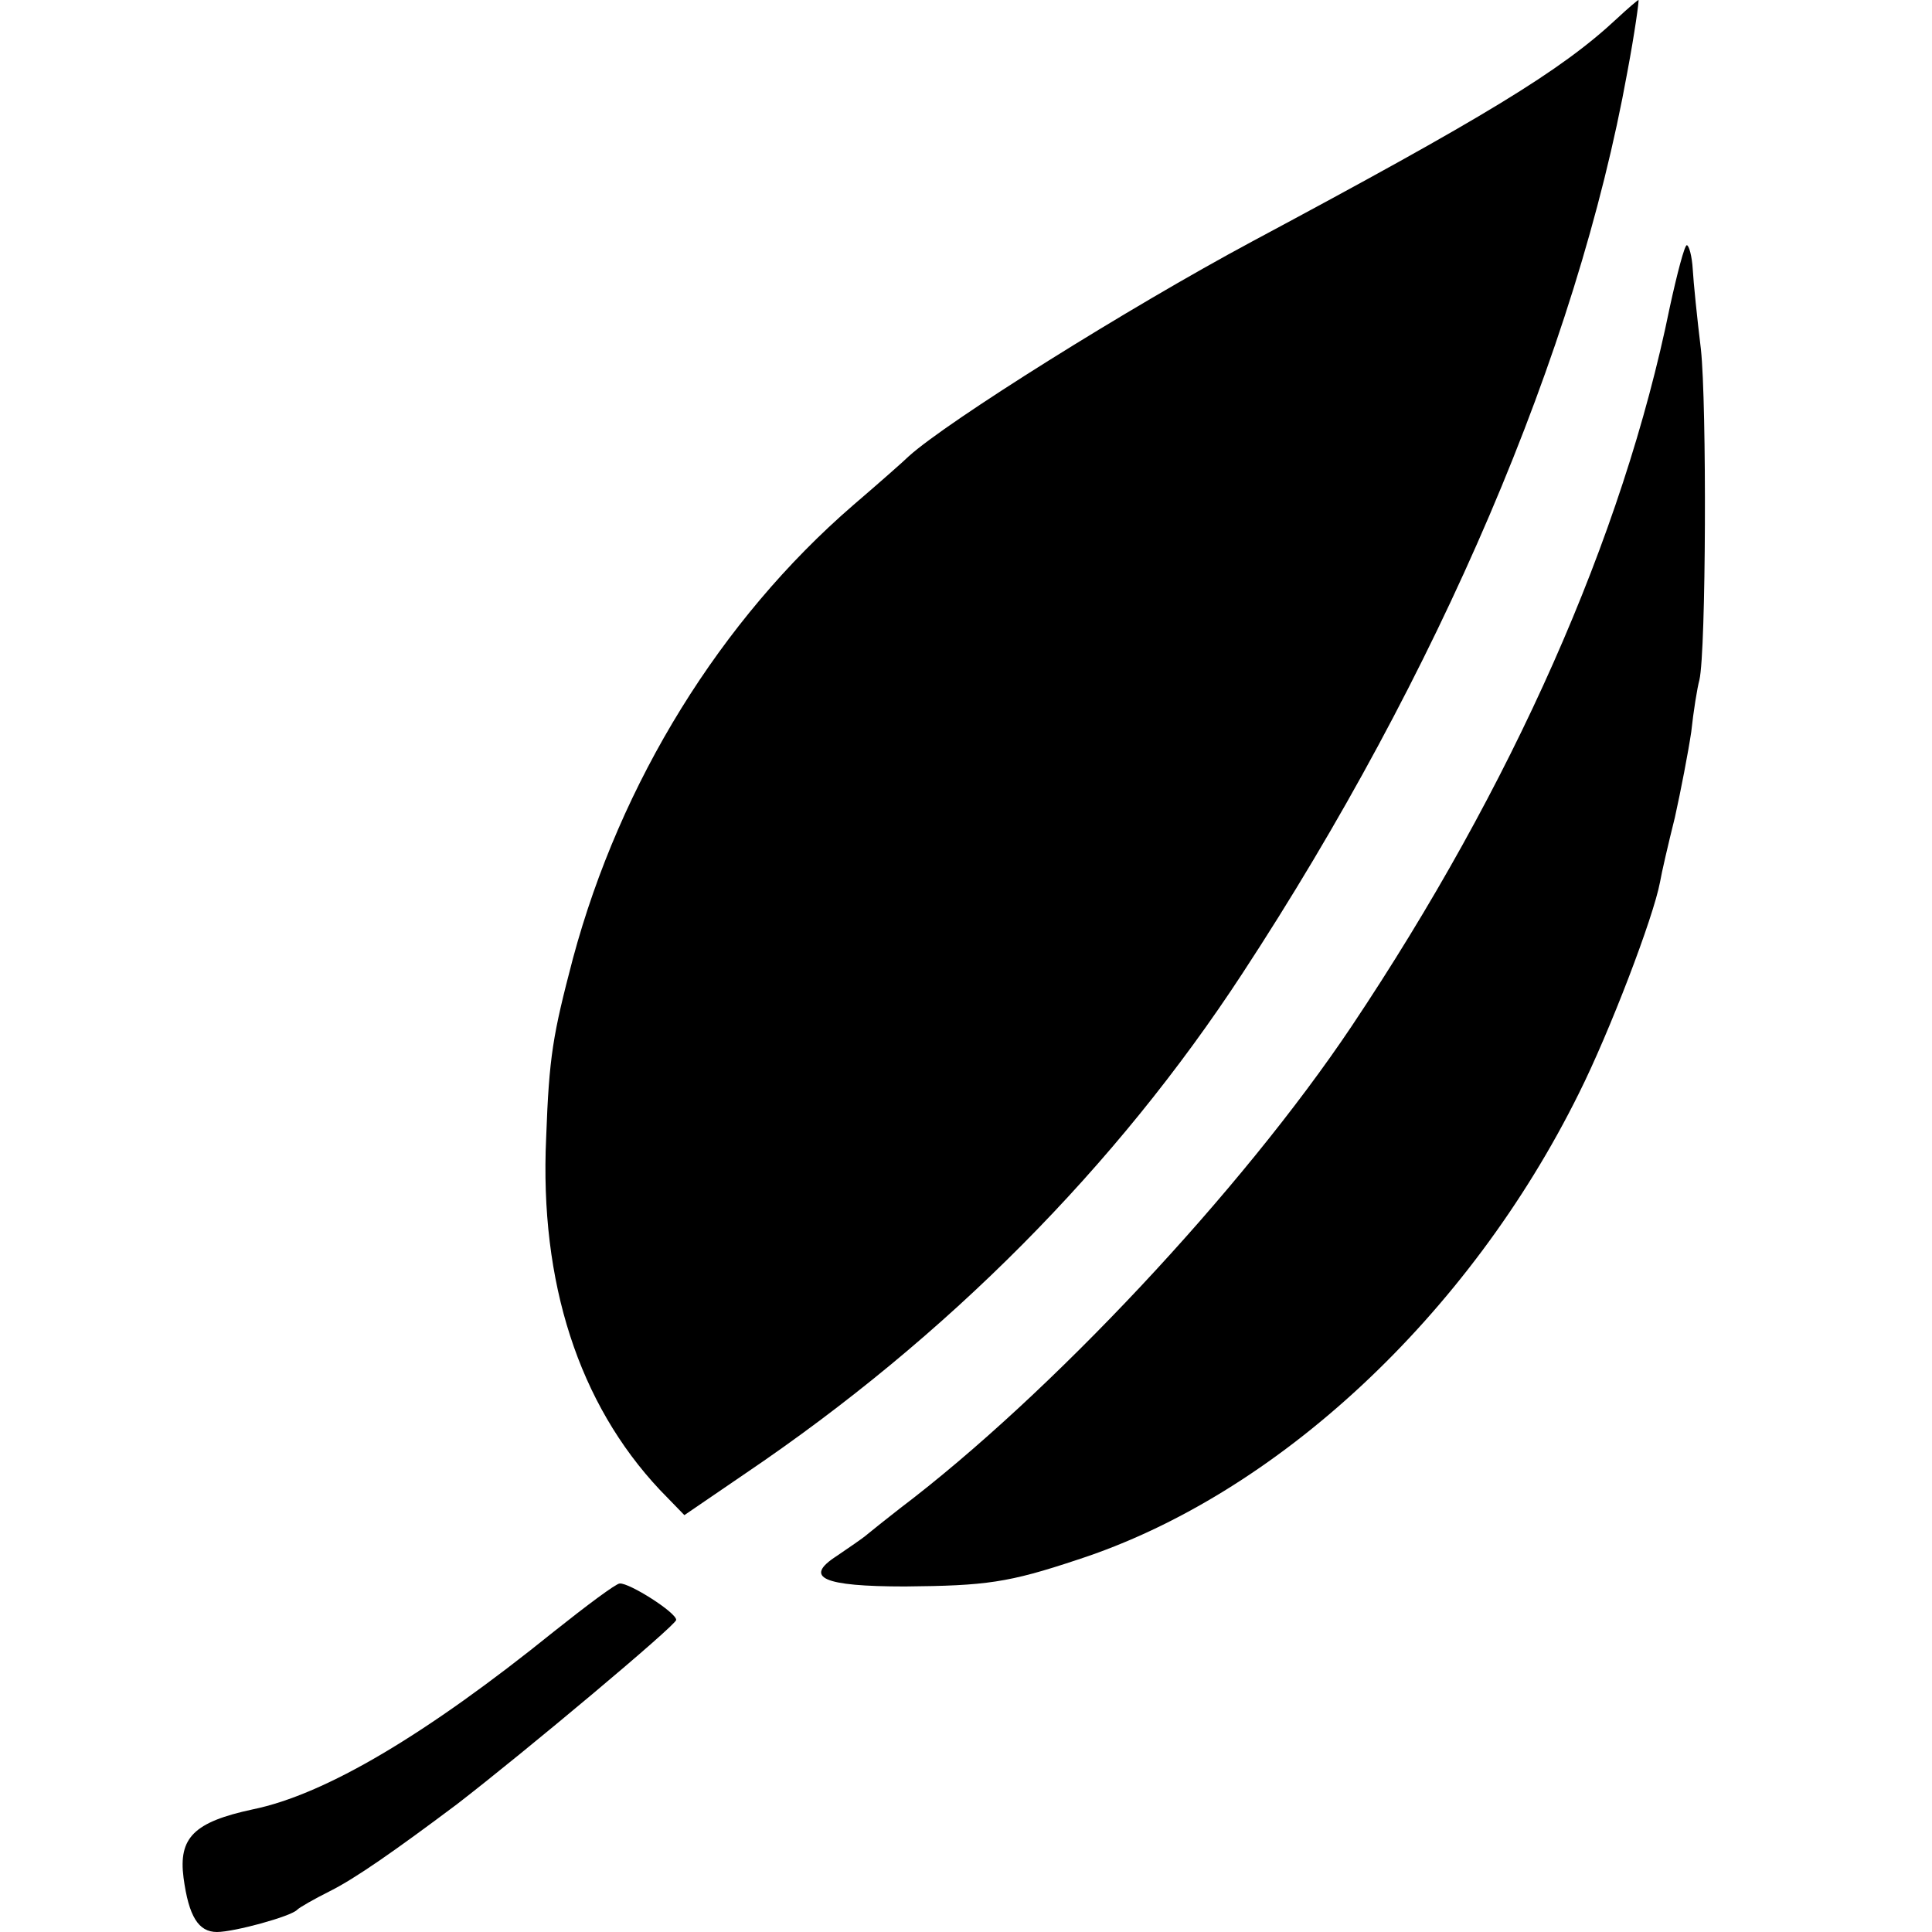
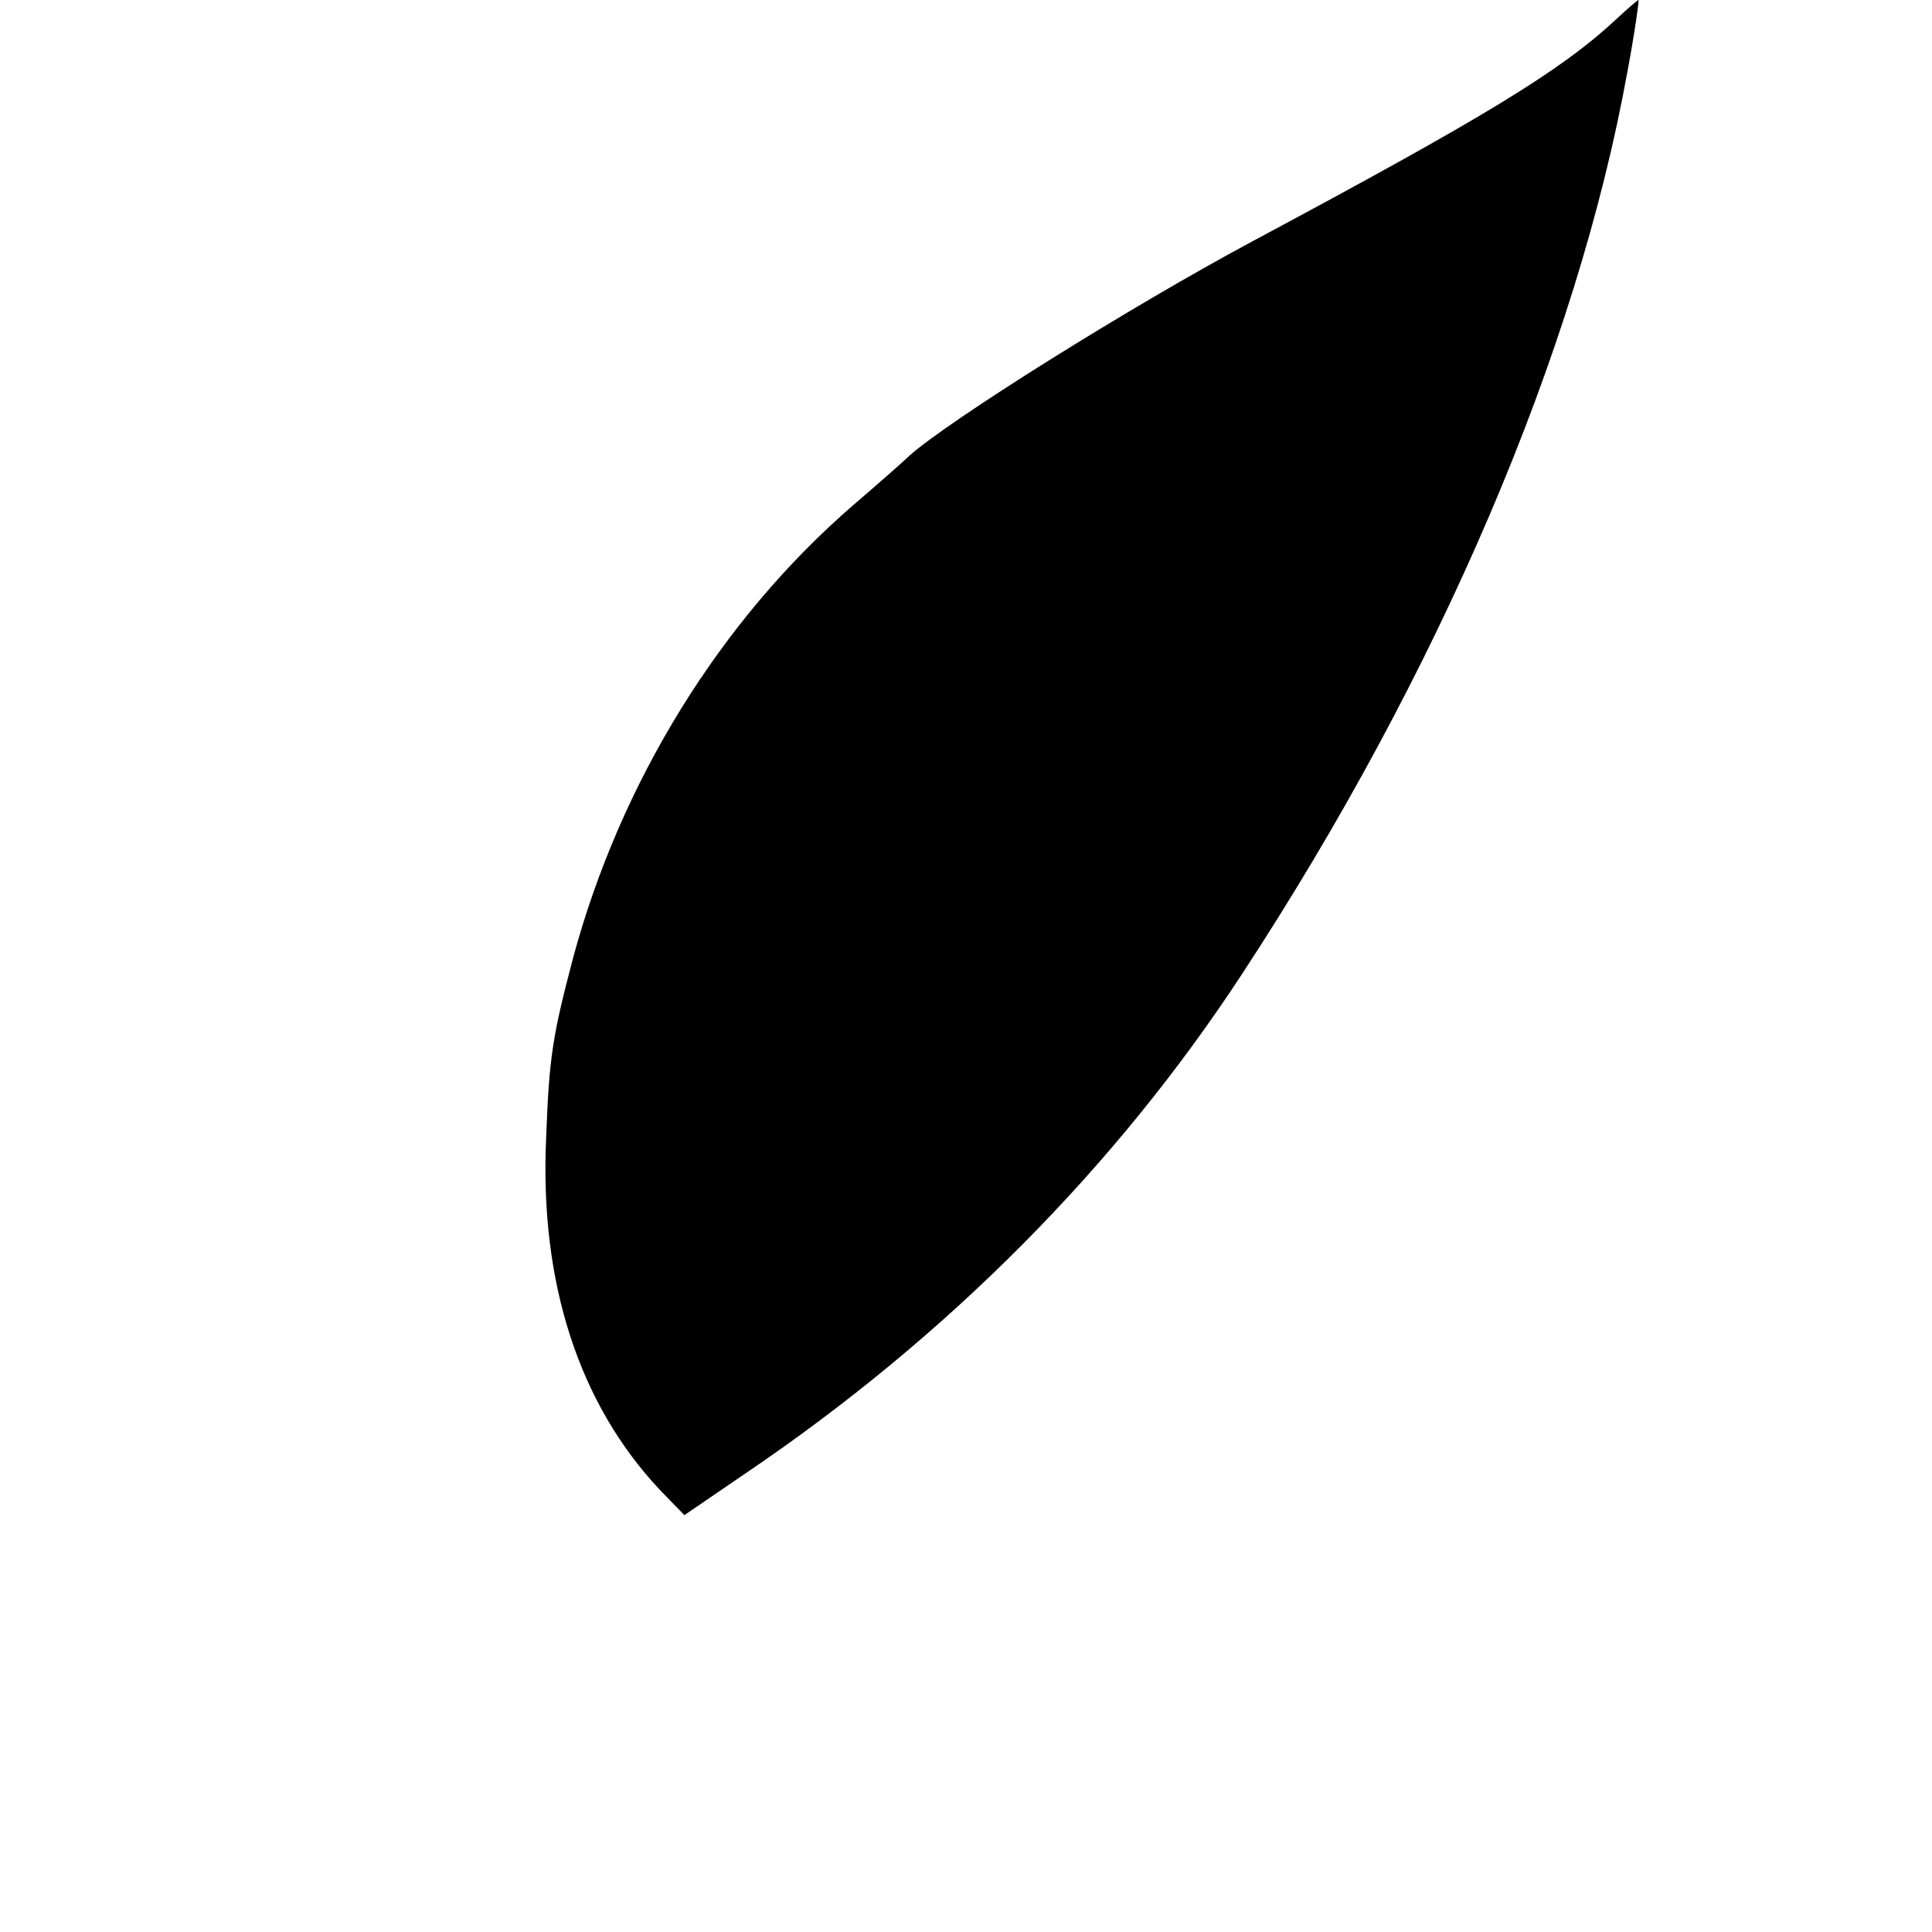
<svg xmlns="http://www.w3.org/2000/svg" version="1" width="346.667" height="346.667" viewBox="0 0 260 260">
  <path d="M217.6 2.5c-7.6 7.1-17.9 13.3-49.1 30-16.6 8.9-41 24.2-46.2 28.9-.6.6-4 3.6-7.5 6.6-17.8 15.4-31.3 37.2-37.7 61-2.7 10.3-3.2 13.1-3.6 24.1-.9 19.5 4.4 35.8 15.3 47.4l3.3 3.4 8.2-5.6c27.2-18.4 49.9-41.3 66.9-67.3 26.4-40.3 45-83.7 51.8-121.3 1-5.3 1.6-9.7 1.5-9.7-.1 0-1.4 1.1-2.9 2.5z" />
-   <path d="M224.7 41.4c-6.3 30.9-21.2 64.4-42.8 96.7-14.8 22.1-40.6 49.6-60.8 64.9-1.8 1.4-3.8 3-4.4 3.5-.7.6-2.5 1.8-4.1 2.9-4.5 2.9-1.9 4.1 9.2 4.1 10.9-.1 13.9-.5 23.2-3.6 26.8-8.7 52.7-32.9 67.5-62.8 4.1-8.2 10-23.6 10.9-28.4.2-1.2 1.1-5.1 2-8.7.8-3.6 1.8-8.8 2.2-11.5.3-2.8.8-5.9 1.1-7 .9-3.9 1-37.1.2-44.5-.5-4.1-1-9-1.1-10.8-.1-1.7-.5-3.2-.8-3.2-.3 0-1.3 3.8-2.3 8.4zM74.5 219.6c-17.1 13.8-30.7 21.9-40.5 23.9-7.9 1.7-10 3.8-9.3 9.2.7 5.2 2 7.3 4.5 7.3 2.3 0 10-2.1 10.8-3 .3-.3 2.2-1.4 4.4-2.5 3.4-1.7 8.7-5.4 17.1-11.7C70.7 235.7 91 218.7 91 218c0-1-6.3-5-7.6-4.9-.5 0-4.5 3-8.9 6.5z" />
</svg>